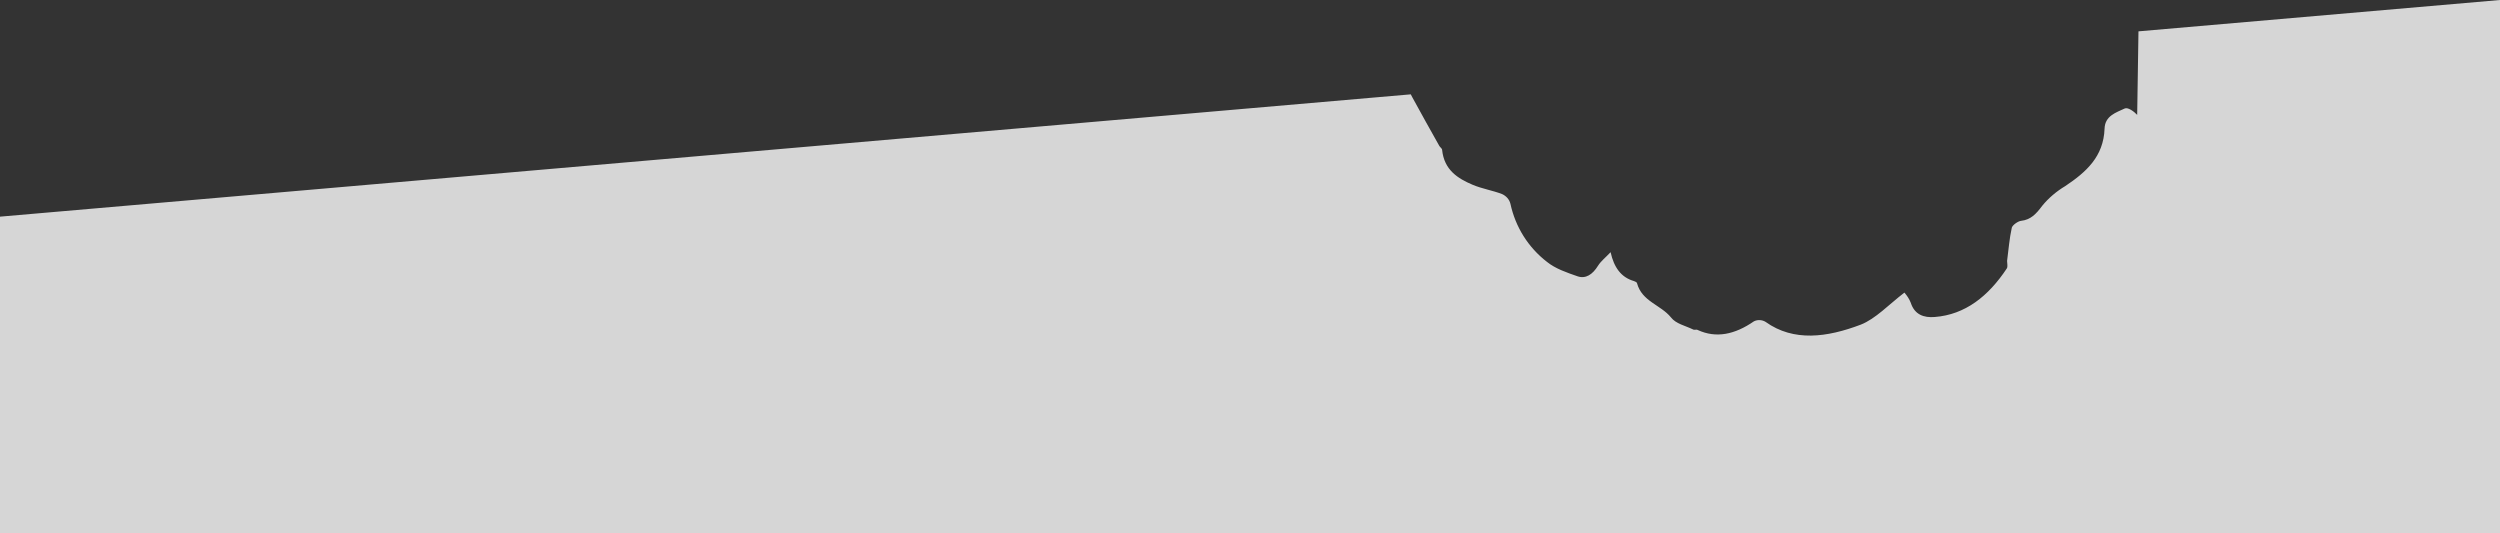
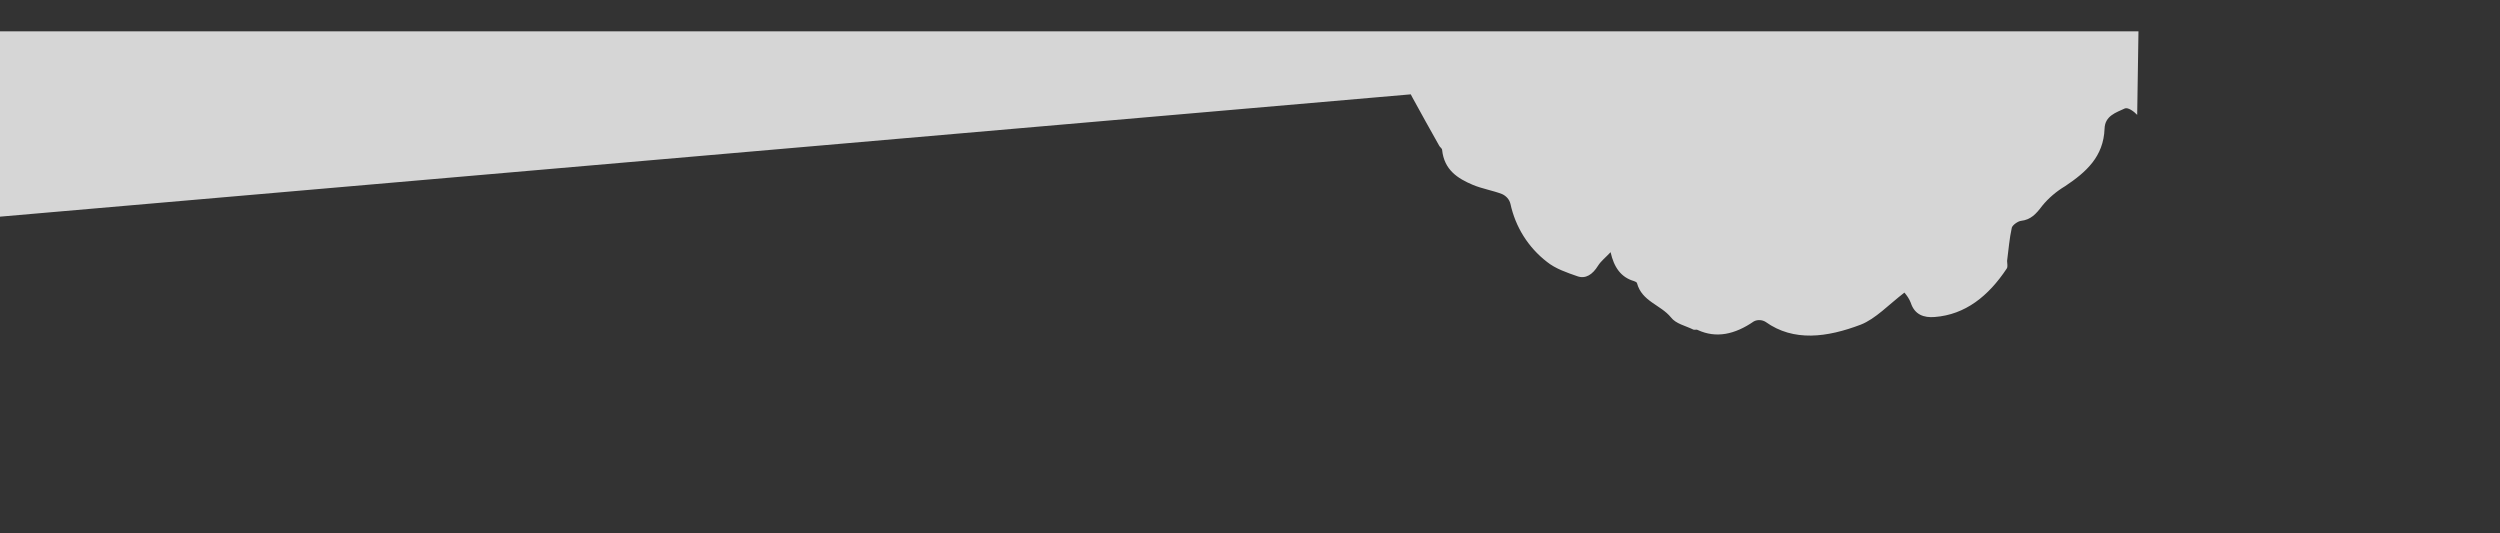
<svg xmlns="http://www.w3.org/2000/svg" id="Ebene_1" viewBox="0 0 800 170.62">
  <rect x="0" y="0" width="800" height="170.62" fill="#333333" stroke="none" />
  <defs>
    <style>.cls-1{fill:#fff;}.cls-2{opacity:.8;}</style>
  </defs>
  <g class="cls-2">
-     <path class="cls-1" d="m684.31,10.03l-.41,26.73c-1.03-1.1-2.99-2.54-4.02-2.03-2.63,1.26-6.3,2.28-6.42,6.44-.32,8.96-5.9,13.91-12.6,18.39-2.79,1.67-5.32,3.8-7.37,6.32-1.96,2.64-3.69,4.44-6.74,4.79-.98.09-2.75,1.35-2.97,2.18-.79,3.54-1.03,7.05-1.51,10.63,0,.86.29,1.86-.11,2.45-5.88,8.87-13.3,14.76-23.05,15.51-3.47.29-6.44-.74-7.66-4.54-.48-1.24-1.2-2.3-2.04-3.27-5.01,3.84-9.26,8.43-14,10.27-10.72,4.06-21.42,5.54-30.43-.9-1.09-.68-2.58-.77-3.73-.17-6.13,4.23-12.08,5.48-17.95,2.78-.39-.27-1.19.06-1.58-.21-2.42-1.18-5.45-1.79-7-3.82-3.32-4.08-9.3-5.08-10.88-10.97-.06-.33-.58-.5-.98-.67-4.13-1.19-6.39-4.38-7.47-9.24-1.62,1.72-3.05,2.81-4,4.3-1.77,2.88-4,4.3-6.56,3.42-3.49-1.21-7.08-2.43-9.79-4.61-6.03-4.65-10.1-11.19-11.7-18.58-.35-1.44-1.38-2.54-2.7-3.14-2.96-1.14-6.42-1.7-9.37-2.95-4.77-2.02-9.13-4.74-9.79-11.15-.04-.54-.64-.83-.9-1.3-2.96-5.21-5.81-10.41-8.67-15.61-.16-.29-.32-.59-.46-.89L0,69.33v62.29s0,29,0,29v10h800v-50s0-19,0-19V0s-115.69,10.03-115.69,10.03Z" />
+     <path class="cls-1" d="m684.31,10.03l-.41,26.73c-1.03-1.1-2.99-2.54-4.02-2.03-2.63,1.26-6.3,2.28-6.42,6.44-.32,8.96-5.9,13.91-12.6,18.39-2.79,1.67-5.32,3.8-7.37,6.32-1.96,2.64-3.69,4.44-6.74,4.79-.98.09-2.75,1.35-2.97,2.18-.79,3.54-1.03,7.05-1.51,10.63,0,.86.29,1.86-.11,2.45-5.88,8.87-13.3,14.76-23.05,15.51-3.47.29-6.44-.74-7.66-4.54-.48-1.24-1.2-2.3-2.04-3.27-5.01,3.84-9.26,8.43-14,10.27-10.72,4.06-21.42,5.54-30.43-.9-1.09-.68-2.58-.77-3.73-.17-6.13,4.23-12.08,5.48-17.95,2.78-.39-.27-1.19.06-1.58-.21-2.42-1.18-5.45-1.79-7-3.82-3.32-4.08-9.3-5.08-10.88-10.97-.06-.33-.58-.5-.98-.67-4.13-1.19-6.39-4.38-7.47-9.24-1.62,1.72-3.05,2.81-4,4.3-1.77,2.88-4,4.3-6.56,3.42-3.49-1.21-7.08-2.43-9.79-4.61-6.03-4.65-10.1-11.19-11.7-18.58-.35-1.44-1.38-2.54-2.7-3.14-2.96-1.14-6.42-1.7-9.37-2.95-4.77-2.02-9.13-4.74-9.79-11.15-.04-.54-.64-.83-.9-1.3-2.96-5.21-5.81-10.41-8.67-15.61-.16-.29-.32-.59-.46-.89L0,69.33v62.29s0,29,0,29v10v-50s0-19,0-19V0s-115.69,10.03-115.69,10.03Z" />
  </g>
</svg>